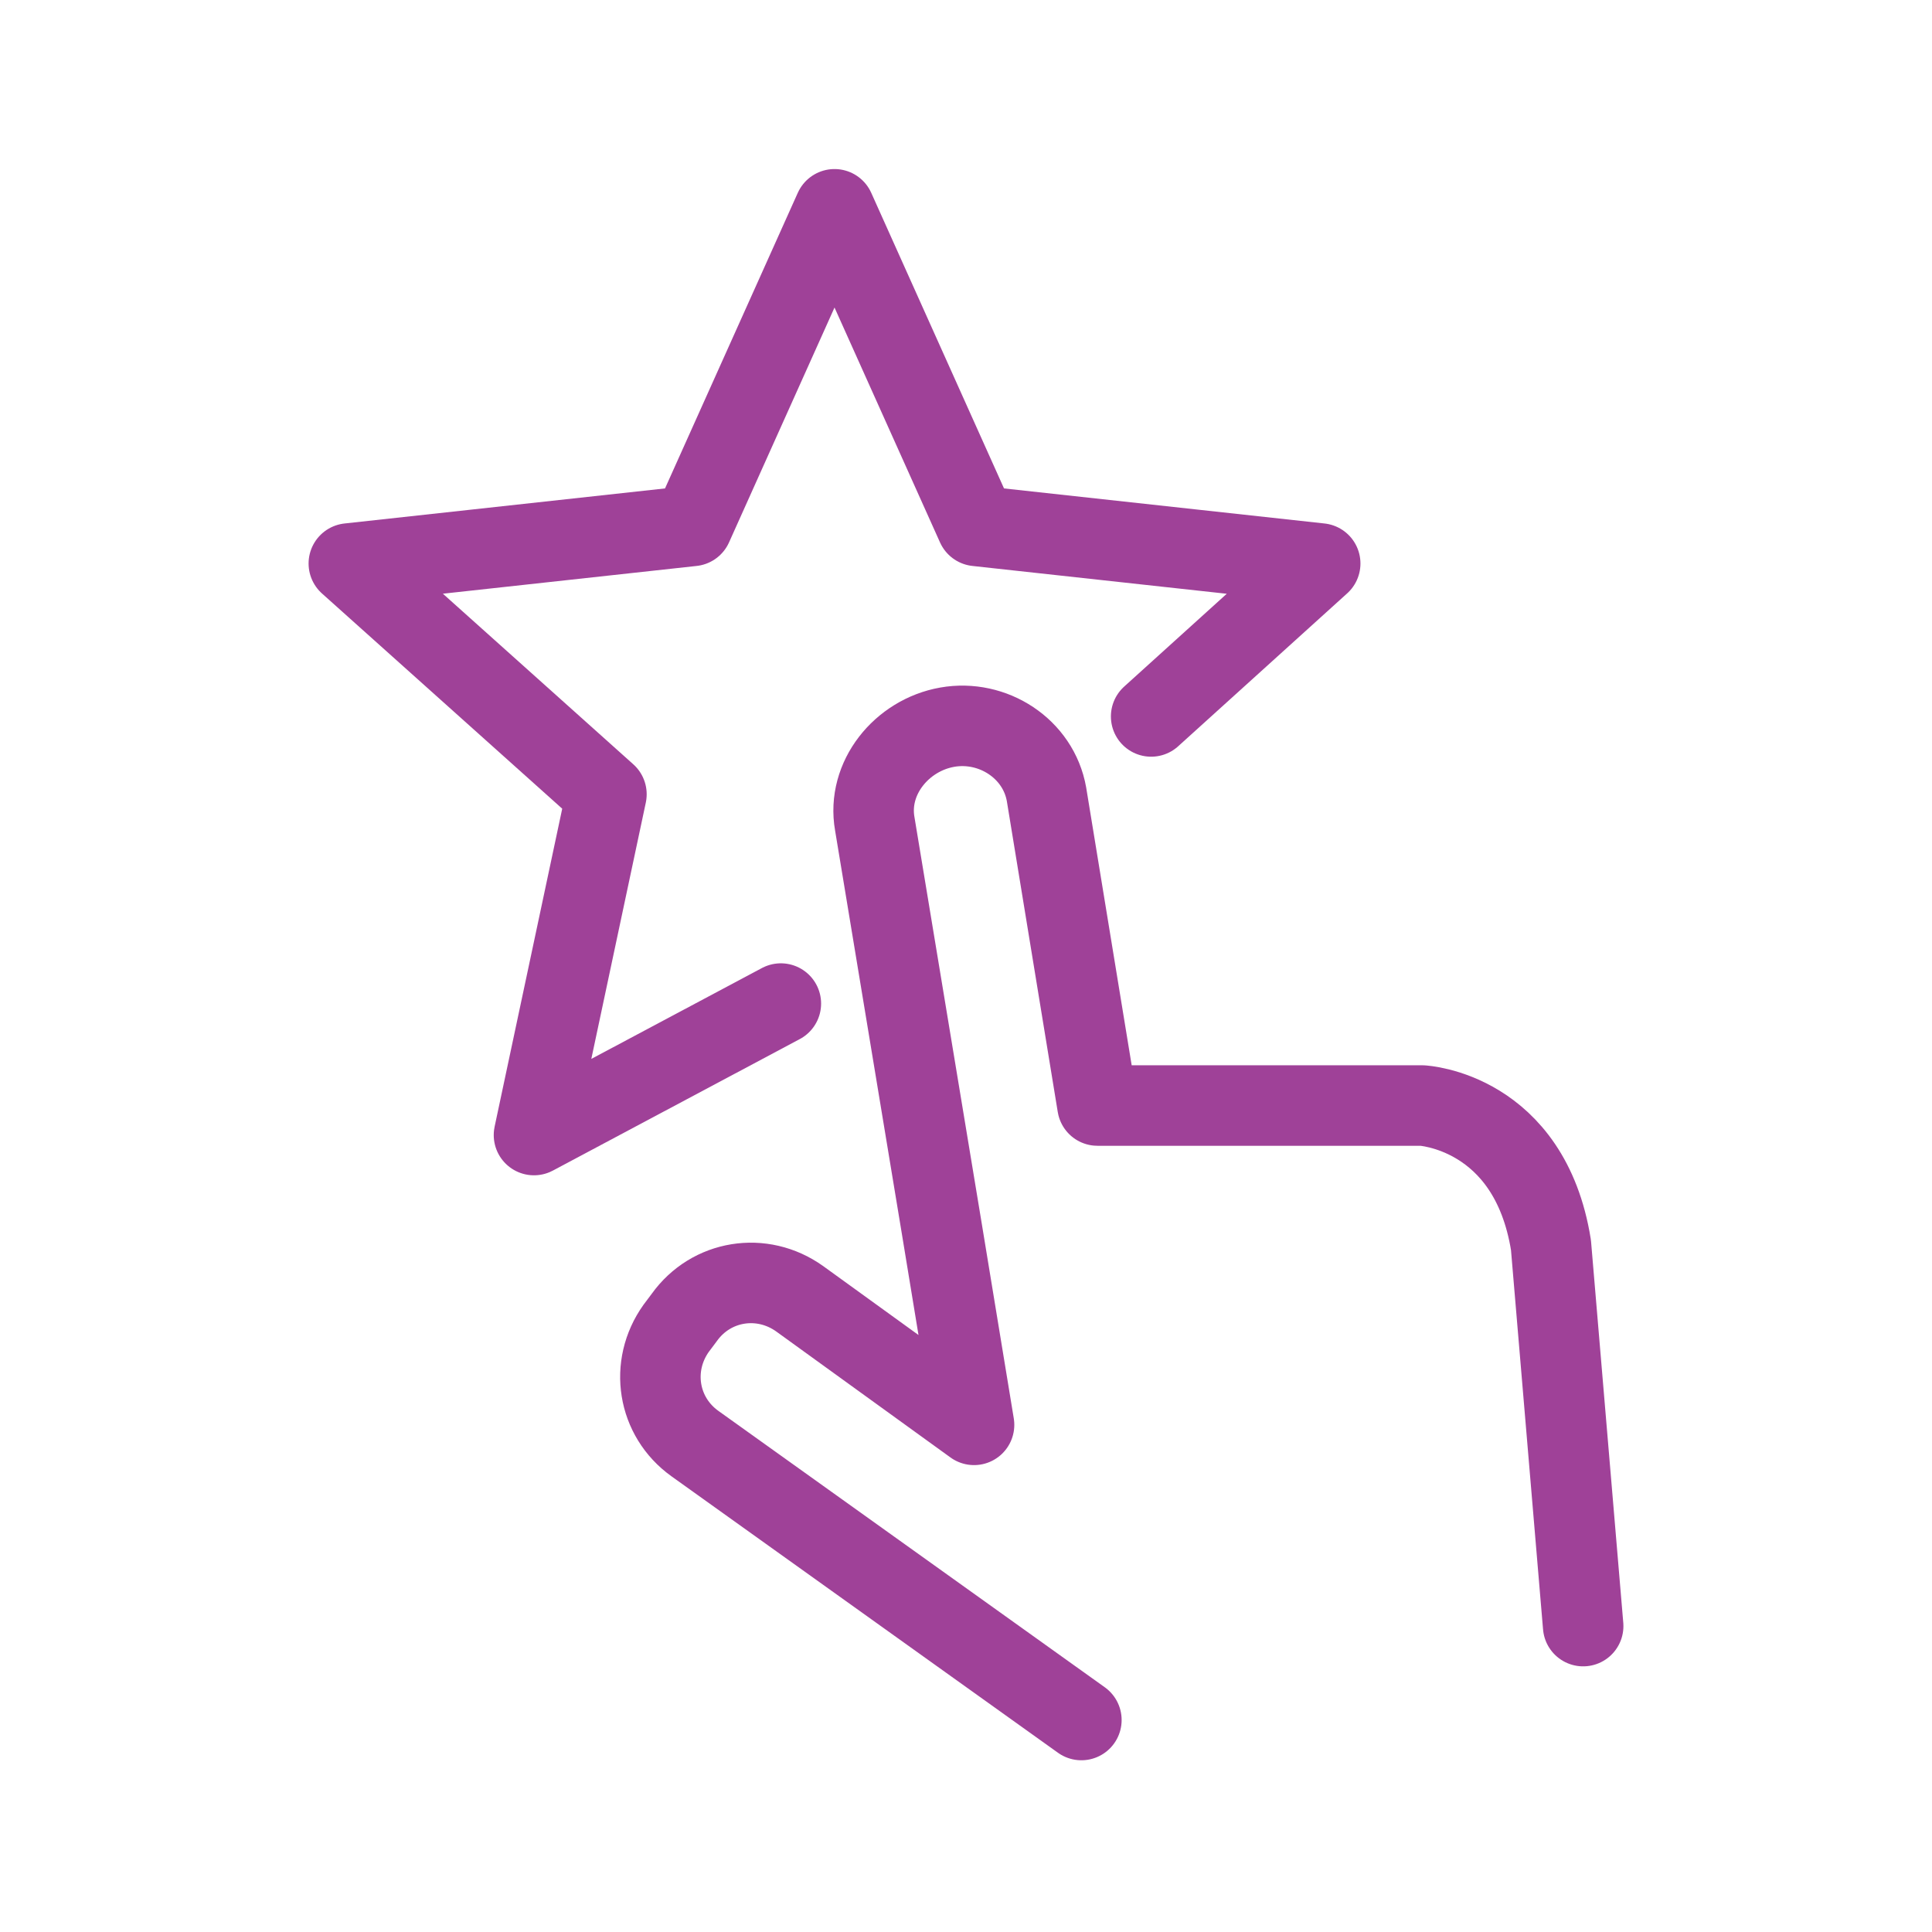
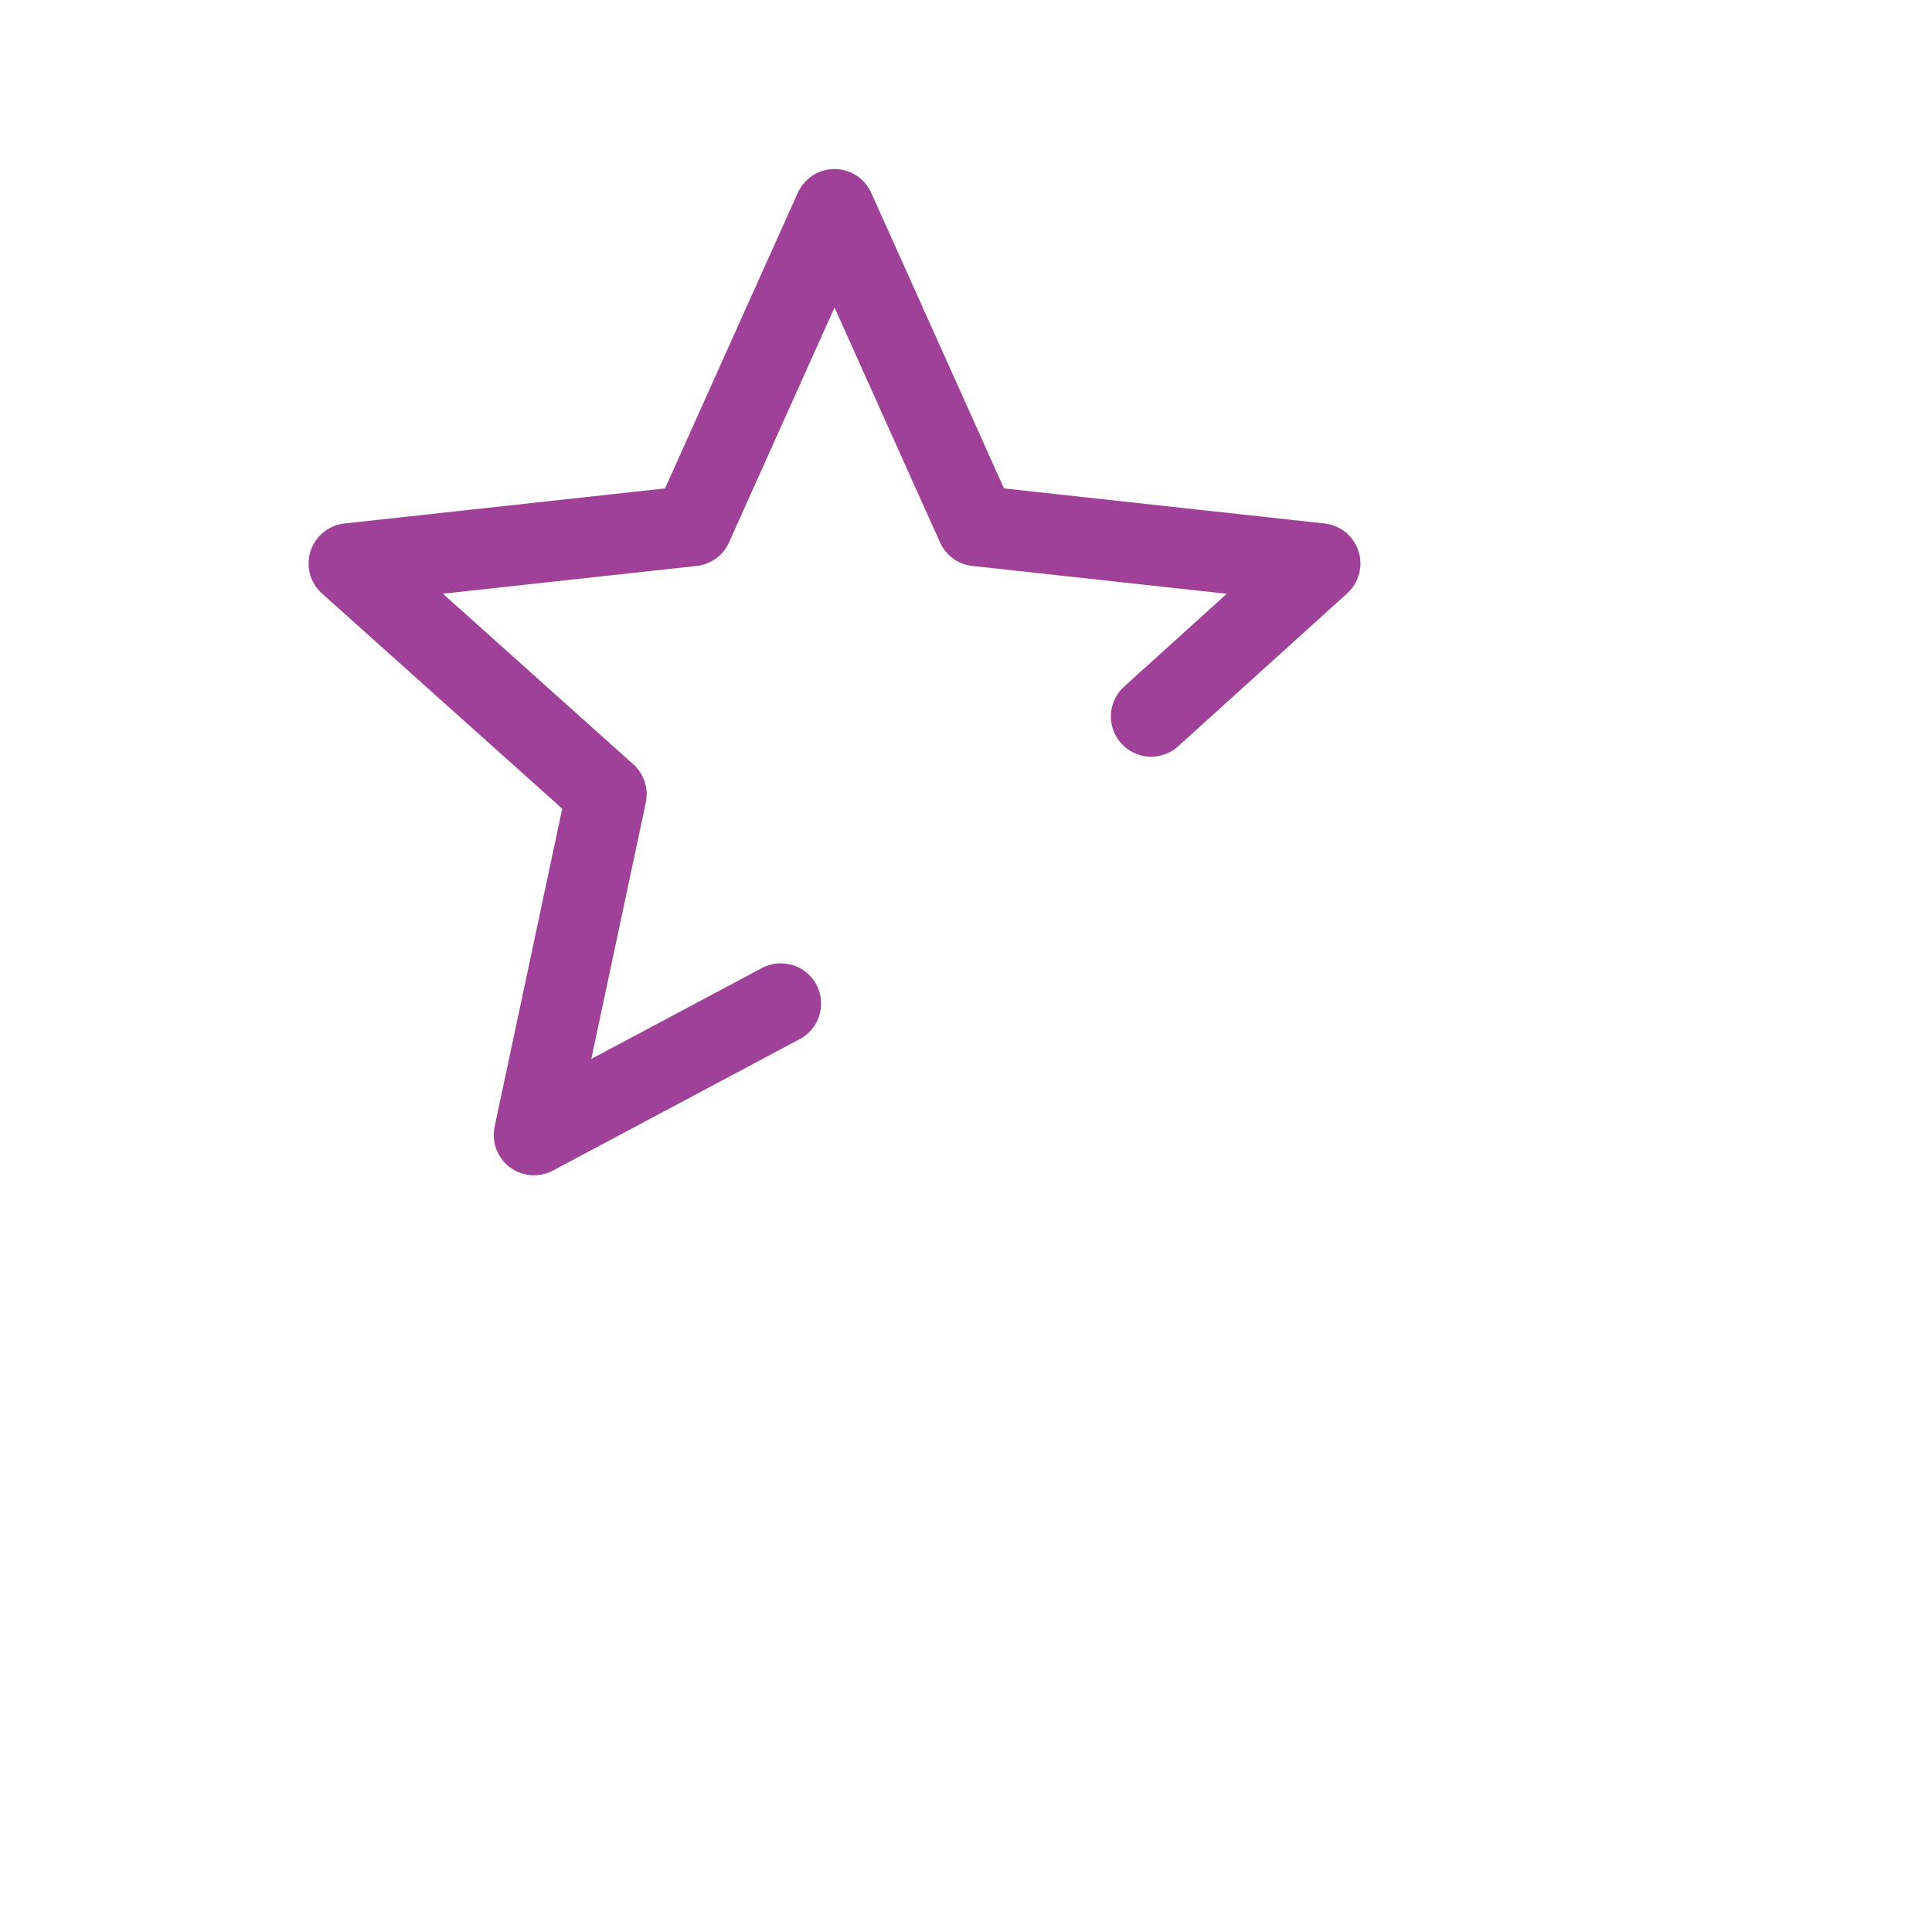
<svg xmlns="http://www.w3.org/2000/svg" version="1.1" id="Layer_1" x="0px" y="0px" viewBox="0 0 72 72" style="enable-background:new 0 0 72 72;" xml:space="preserve">
  <style type="text/css">
	.st0{fill:none;stroke:#9F4198;stroke-width:3;stroke-linecap:round;stroke-miterlimit:10;}
	.st1{fill:none;stroke:#9F4198;stroke-width:3;stroke-linecap:round;stroke-linejoin:round;stroke-miterlimit:10;}
	.st2{fill:none;stroke:#9F4198;stroke-width:3;stroke-miterlimit:10;}
	.st3{fill:none;stroke:#9F4198;stroke-width:1.732;stroke-linecap:round;stroke-linejoin:round;stroke-miterlimit:10;}
</style>
  <g>
-     <path class="st1" d="M59,60.6l-1.2-14.2c-0.8-5-4.8-5.2-4.8-5.2H40.9L39,29.6c-0.3-1.7-2-2.8-3.7-2.5c-1.7,0.3-3,1.9-2.7,3.6   l2.5,15.1l1.2,7.3l-6.5-4.7c-1.4-1-3.3-0.7-4.3,0.7l-0.3,0.4c-1,1.4-0.7,3.3,0.7,4.3l14.4,10.3" />
    <polyline class="st1" points="29.1,37.4 19.9,42.3 22.6,29.6 13,21 25.8,19.6 31.1,7.8 36.4,19.6 49.2,21 42.9,26.7  " />
  </g>
</svg>